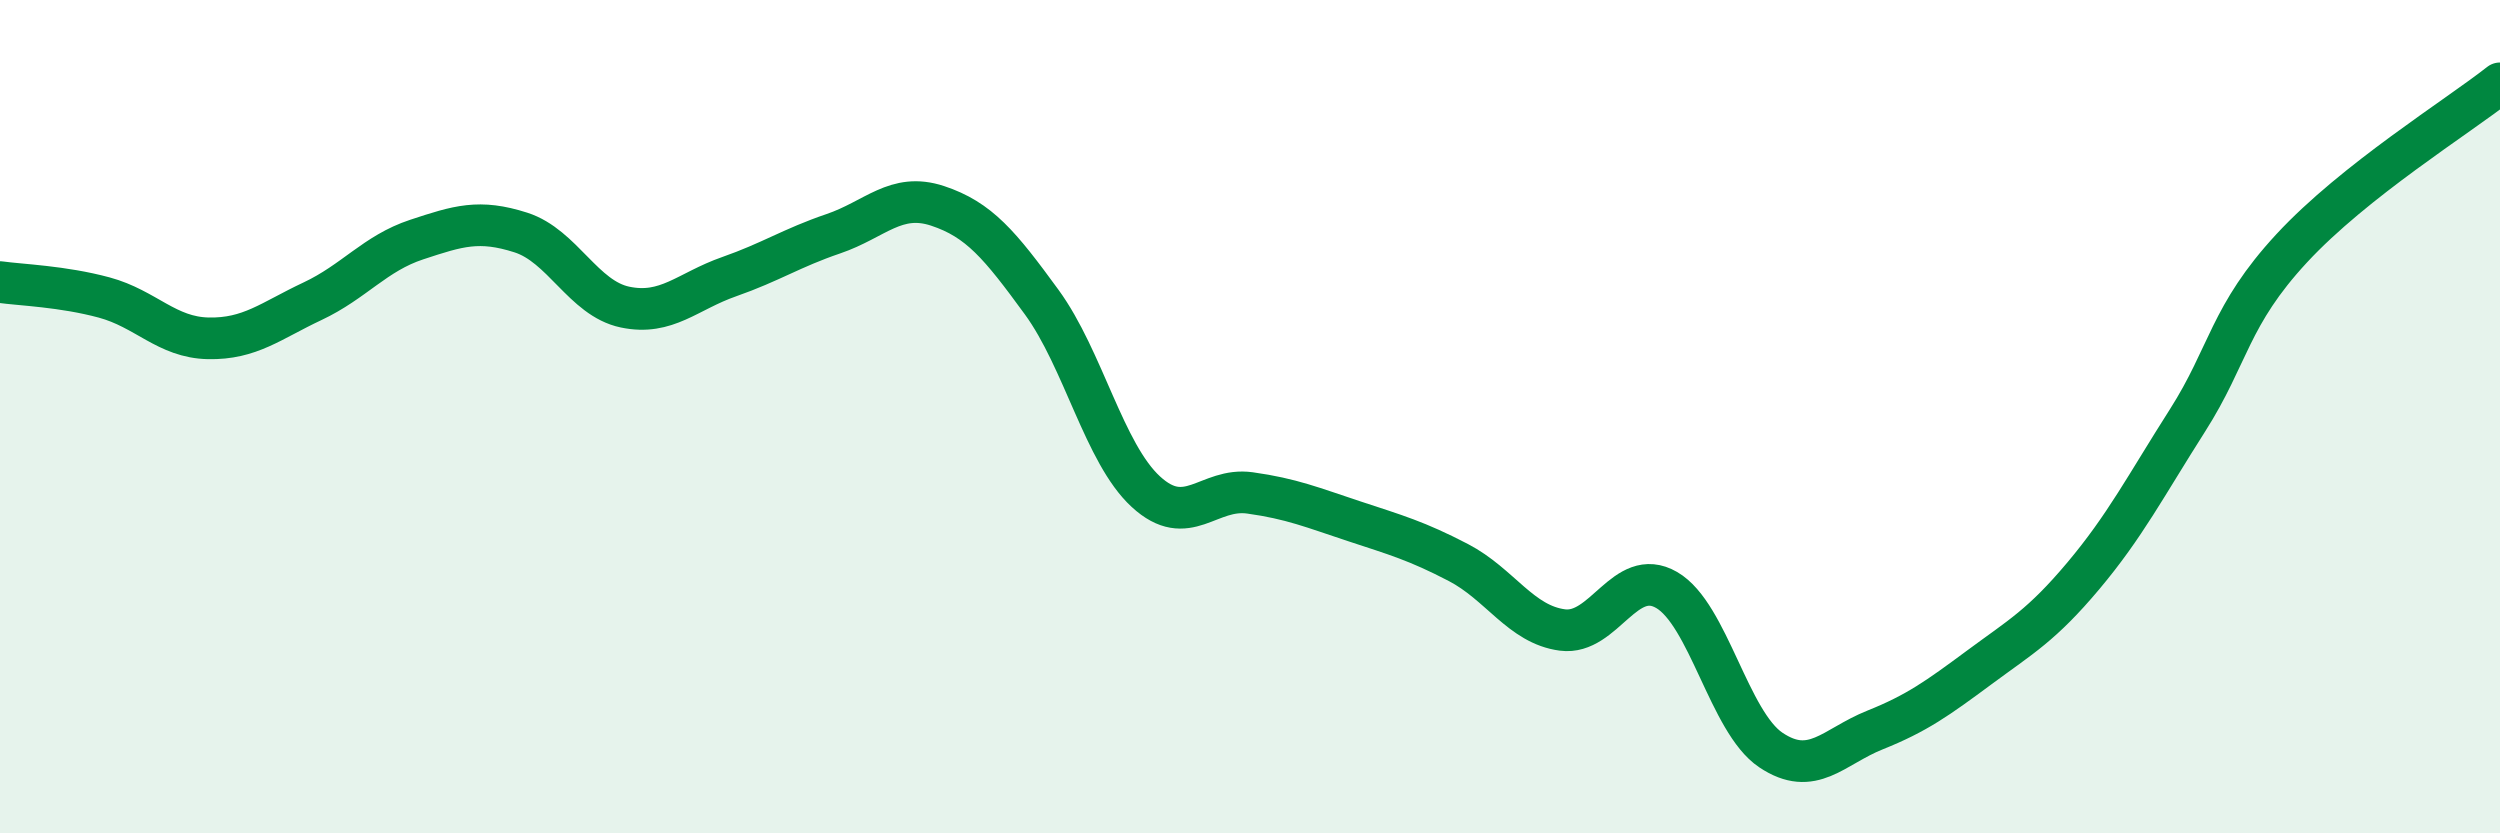
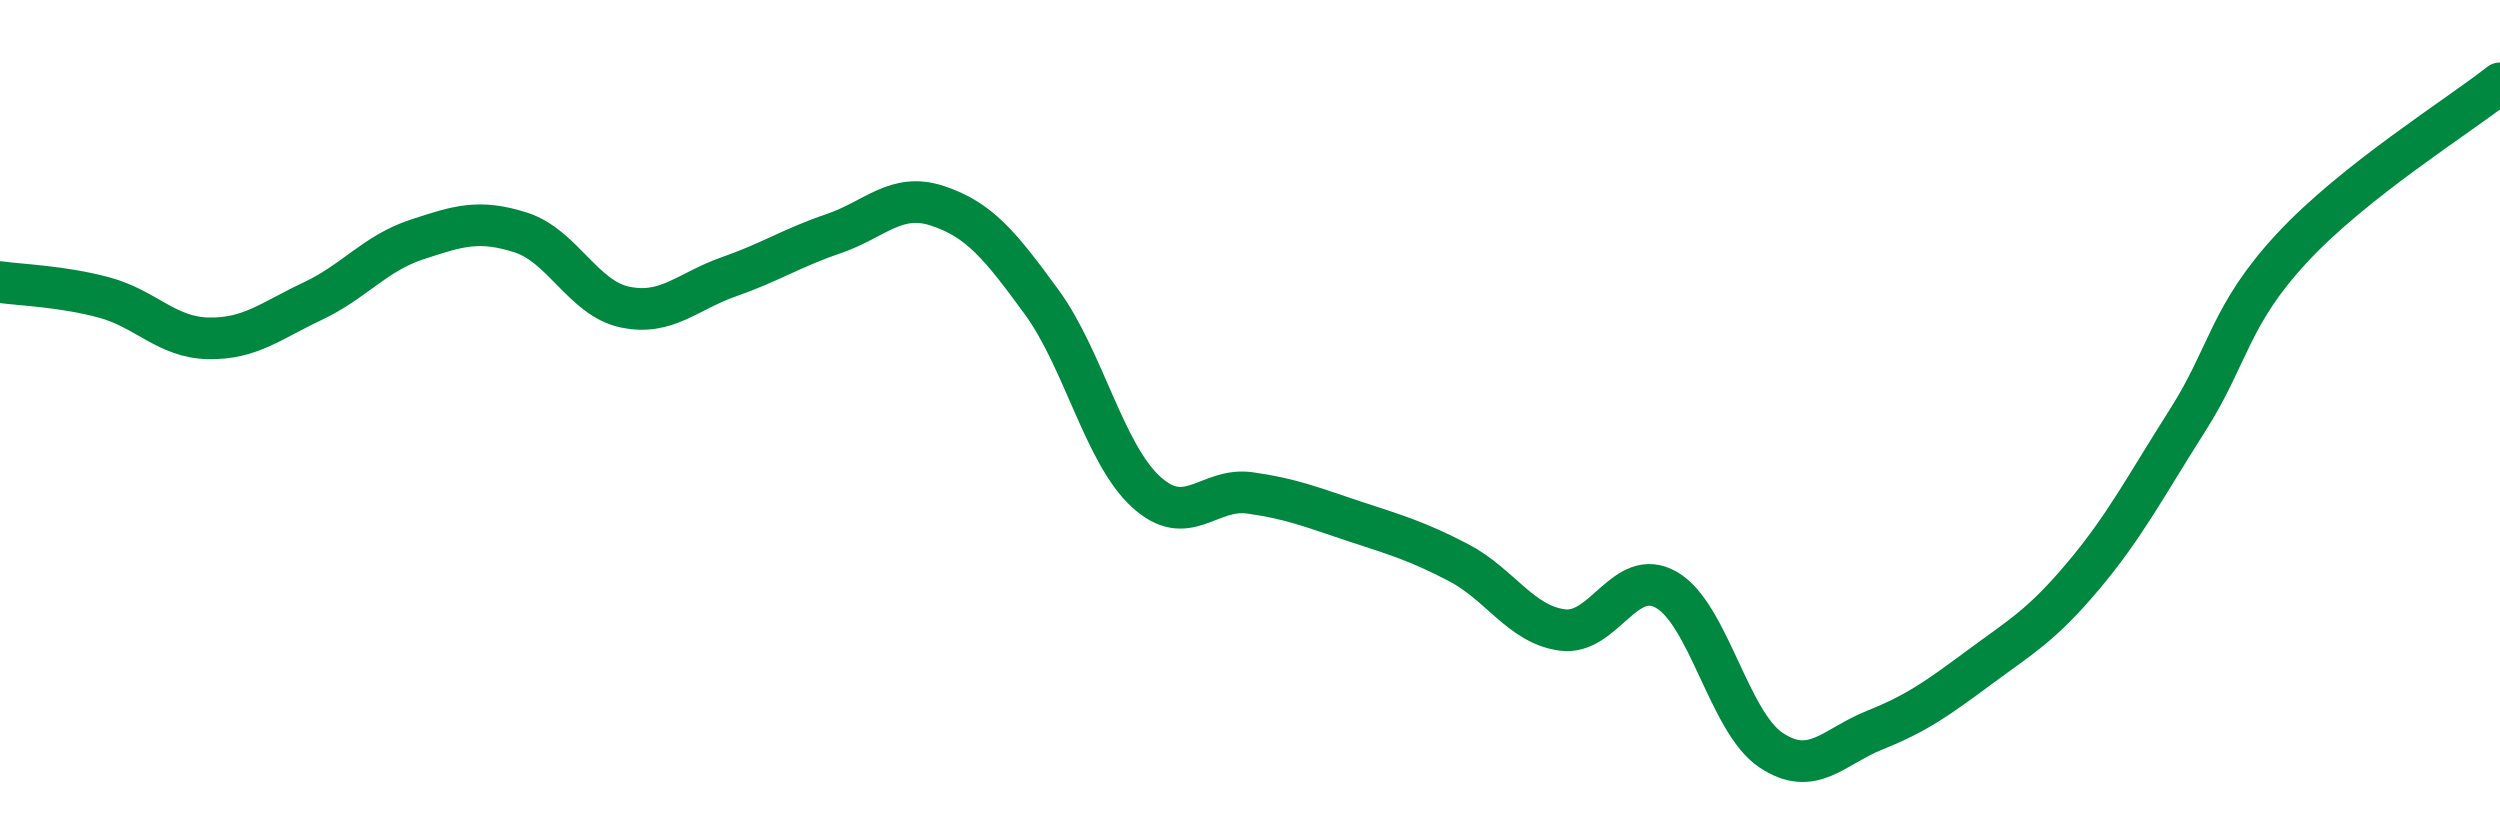
<svg xmlns="http://www.w3.org/2000/svg" width="60" height="20" viewBox="0 0 60 20">
-   <path d="M 0,6.77 C 0.5,6.84 1.5,6.87 2.5,7.14 C 3.5,7.41 4,8.1 5,8.12 C 6,8.14 6.5,7.7 7.5,7.23 C 8.5,6.76 9,6.08 10,5.75 C 11,5.42 11.5,5.26 12.5,5.58 C 13.5,5.9 14,7.16 15,7.37 C 16,7.58 16.5,6.99 17.5,6.64 C 18.5,6.29 19,5.95 20,5.61 C 21,5.27 21.5,4.61 22.5,4.94 C 23.5,5.27 24,5.88 25,7.25 C 26,8.62 26.5,10.88 27.5,11.8 C 28.5,12.72 29,11.69 30,11.83 C 31,11.97 31.5,12.18 32.5,12.51 C 33.5,12.84 34,12.98 35,13.5 C 36,14.02 36.5,14.99 37.5,15.12 C 38.5,15.25 39,13.58 40,14.16 C 41,14.74 41.5,17.33 42.5,18 C 43.5,18.67 44,17.92 45,17.52 C 46,17.12 46.5,16.76 47.5,16.02 C 48.5,15.28 49,15.01 50,13.82 C 51,12.63 51.5,11.66 52.5,10.09 C 53.5,8.52 53.5,7.58 55,5.96 C 56.5,4.34 59,2.79 60,2L60 20L0 20Z" fill="#008740" opacity="0.1" stroke-linecap="round" stroke-linejoin="round" />
  <path d="M 0,6.77 C 0.5,6.84 1.5,6.87 2.5,7.14 C 3.5,7.41 4,8.1 5,8.12 C 6,8.14 6.5,7.7 7.5,7.23 C 8.5,6.76 9,6.08 10,5.75 C 11,5.42 11.5,5.26 12.5,5.58 C 13.5,5.9 14,7.16 15,7.37 C 16,7.58 16.5,6.99 17.5,6.64 C 18.5,6.29 19,5.95 20,5.61 C 21,5.27 21.5,4.61 22.5,4.94 C 23.5,5.27 24,5.88 25,7.25 C 26,8.62 26.5,10.88 27.5,11.8 C 28.5,12.72 29,11.69 30,11.83 C 31,11.97 31.5,12.18 32.5,12.51 C 33.5,12.84 34,12.98 35,13.5 C 36,14.02 36.5,14.99 37.5,15.12 C 38.5,15.25 39,13.58 40,14.16 C 41,14.74 41.5,17.33 42.5,18 C 43.5,18.67 44,17.92 45,17.52 C 46,17.12 46.5,16.76 47.5,16.02 C 48.5,15.28 49,15.01 50,13.82 C 51,12.63 51.5,11.66 52.5,10.09 C 53.5,8.52 53.5,7.58 55,5.96 C 56.5,4.34 59,2.79 60,2" stroke="#008740" stroke-width="1" fill="none" stroke-linecap="round" stroke-linejoin="round" />
</svg>